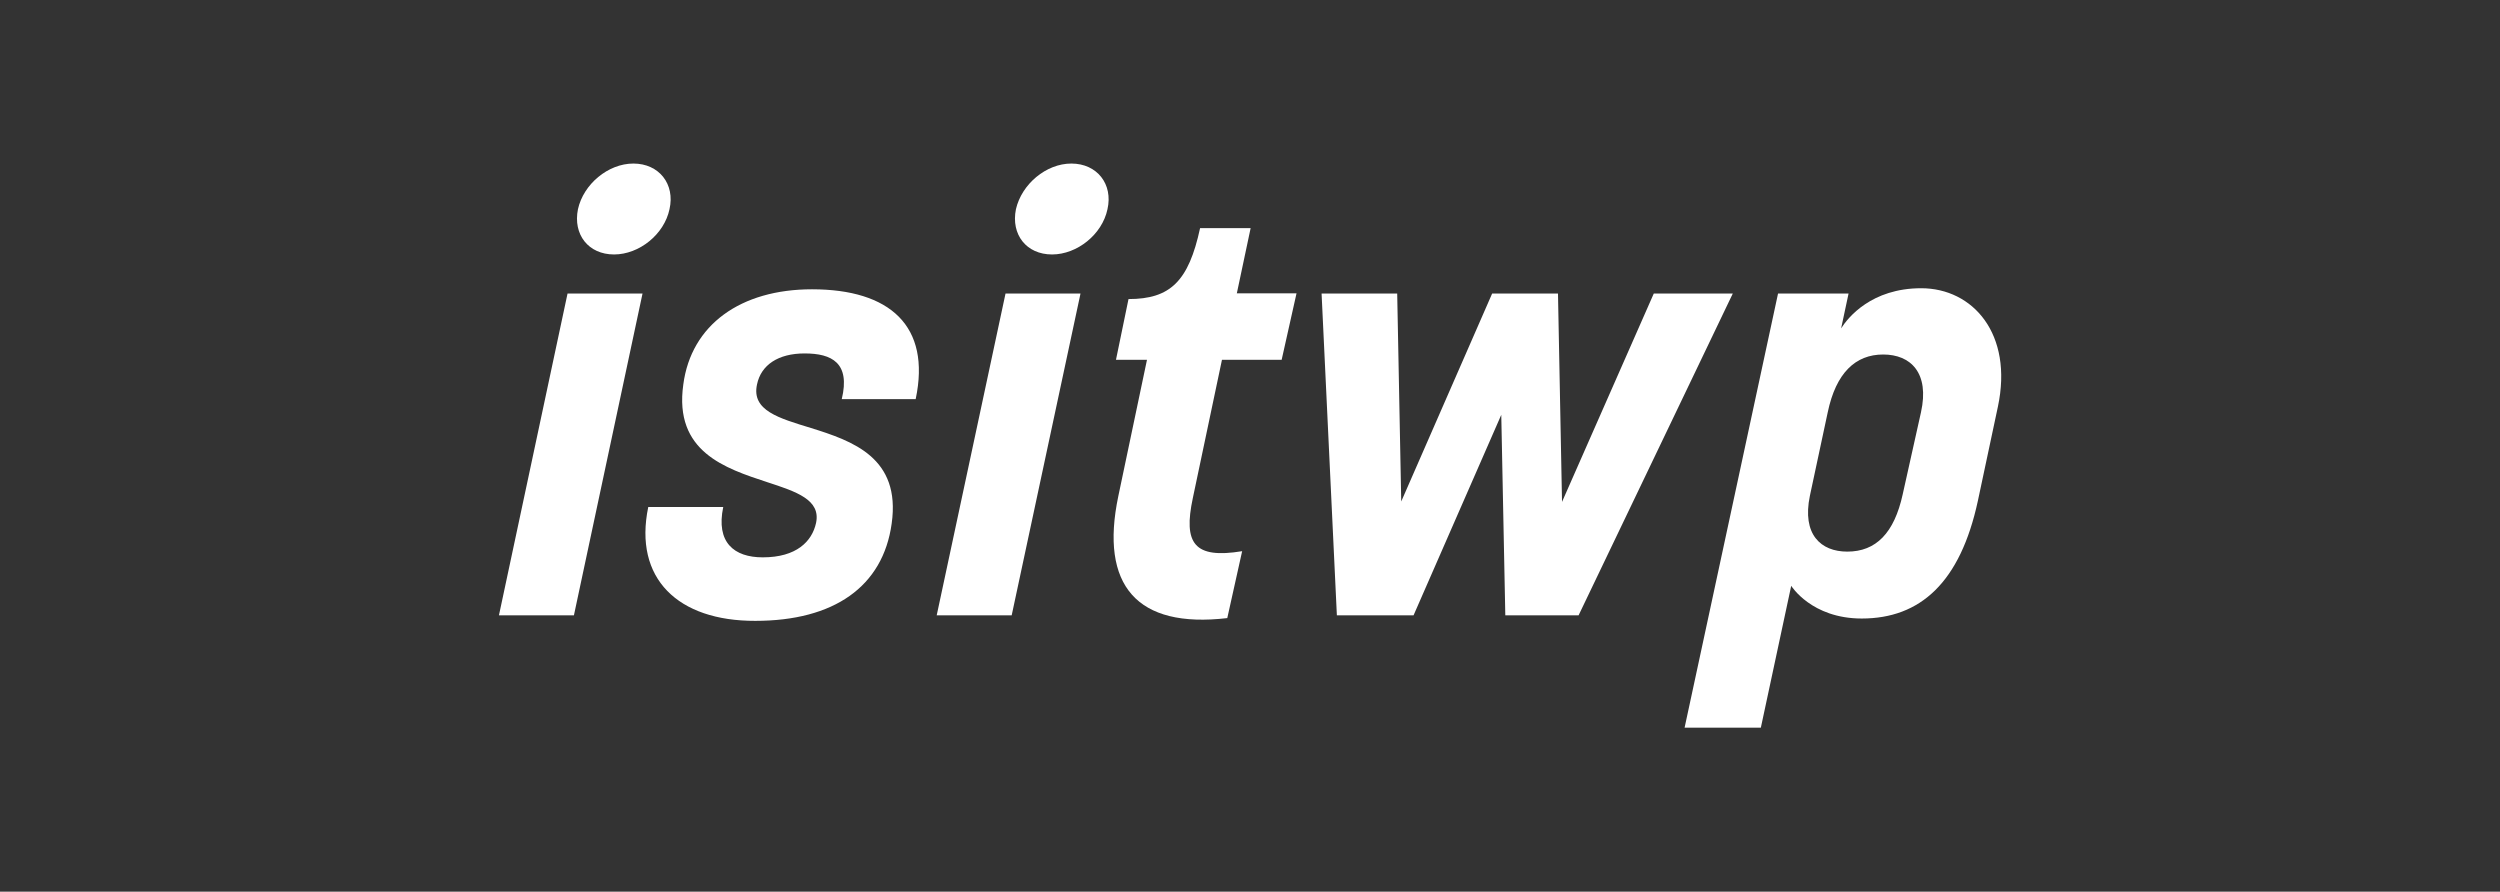
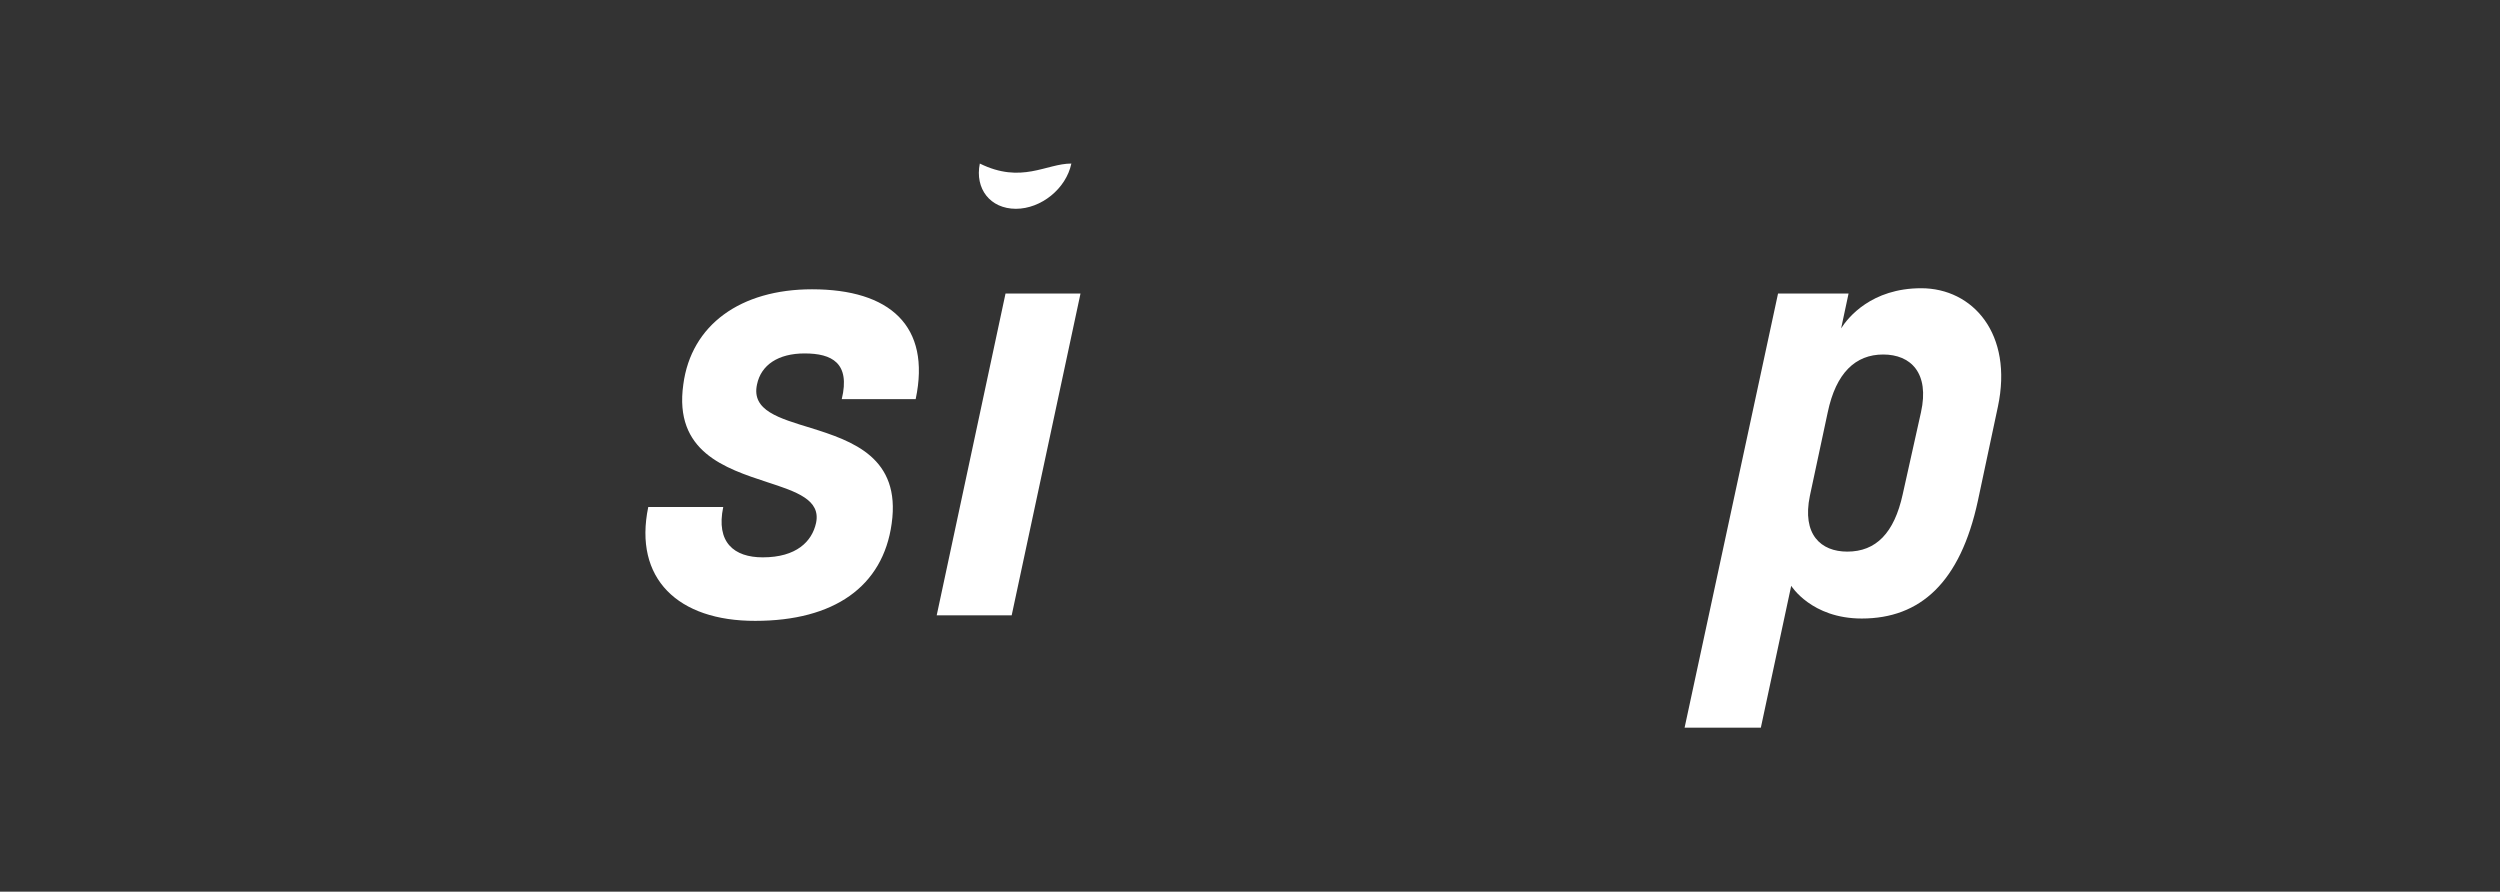
<svg xmlns="http://www.w3.org/2000/svg" version="1.1" id="Layer_1" x="0px" y="0px" viewBox="0 0 1177 419.8" style="enable-background:new 0 0 1177 419.8;" xml:space="preserve">
  <rect x="0" y="0" width="1177" height="419.8" fill="#333333" stroke="none" />
  <style type="text/css">
	.st0{fill:#FFFFFF;}
</style>
  <g>
-     <path class="st0" d="M267.2,138.2h35.3l-32.3,151.5h-35.3L267.2,138.2z M298.2,77c12.1,0,19.7,9.7,17,21.5   c-2.5,11.9-14.3,21.3-26.1,21.3c-12.1,0-19.4-9.4-17-21.3C274.7,86.7,286.3,77,298.2,77z" />
    <path class="st0" d="M305.2,238.7h35.3c-3.5,16.7,5.1,23.7,18.6,23.7c15.9,0,23.2-7.5,25.1-16.2c2.3-10.9-9.2-14.7-23-19.2   c-19.7-6.5-44-14.3-39.5-46c3.7-28.1,27-44.8,60.6-44.8c36.6,0,56.1,17.2,48.8,51.7h-34.8c4.1-17-4.6-21.5-17.5-21.5   c-12.4,0-20.5,5.4-22.4,14.6c-2.7,12.3,10.4,15.9,25.4,20.5c19.5,6.1,42.4,13.9,38,45c-4.1,29.7-27.2,45.8-64.2,45.8   C319.2,292.4,298.2,272.4,305.2,238.7z" />
-     <path class="st0" d="M473.4,138.2h35.3l-32.4,151.5H441L473.4,138.2z M504.4,77c12.1,0,19.7,9.7,17,21.5   c-2.5,11.9-14.3,21.3-26.1,21.3c-12.1,0-19.4-9.4-17-21.3C481,86.7,492.5,77,504.4,77z" />
-     <path class="st0" d="M526.5,233.6l13.5-64.2h-14.6l5.9-28.6c19.7,0,28.3-8.4,33.7-33.4h23.8l-6.5,30.7h28.1l-7,31.3h-28.1l-13.7,65   c-4.6,21.5,0.6,28.8,23.2,25.1l-7,31.5C535.2,296,517.7,275.6,526.5,233.6z" />
-     <path class="st0" d="M622.2,138.2h35.6l1.9,97.9l42.8-97.9h31l1.9,98.1l43.2-98.1h37.2l-72.6,151.5h-34.5l-1.9-94.4l-41.3,94.4   h-36.1L622.2,138.2z" />
+     <path class="st0" d="M473.4,138.2h35.3l-32.4,151.5H441L473.4,138.2z M504.4,77c-2.5,11.9-14.3,21.3-26.1,21.3c-12.1,0-19.4-9.4-17-21.3C481,86.7,492.5,77,504.4,77z" />
    <path class="st0" d="M837.1,138.2h33.2l-3.5,16.4c3.2-5.1,14.3-18.9,37.7-18.9c24.3,0,43.4,21.5,36.1,55.8l-9.4,44.2   c-8.3,38.6-27.2,55.5-54.7,55.5c-23.7,0-33.2-15.4-33.2-15.4l-14.3,66.8h-35.9L837.1,138.2z M869.7,259.7c13.5,0,22.1-8.7,26.1-27   l8.6-38.6c4.1-18.5-4.8-27.2-17.8-27.2s-22.2,8.6-26.1,27.2l-8.4,39.3C848.3,251.7,857.3,259.7,869.7,259.7z" />
  </g>
</svg>